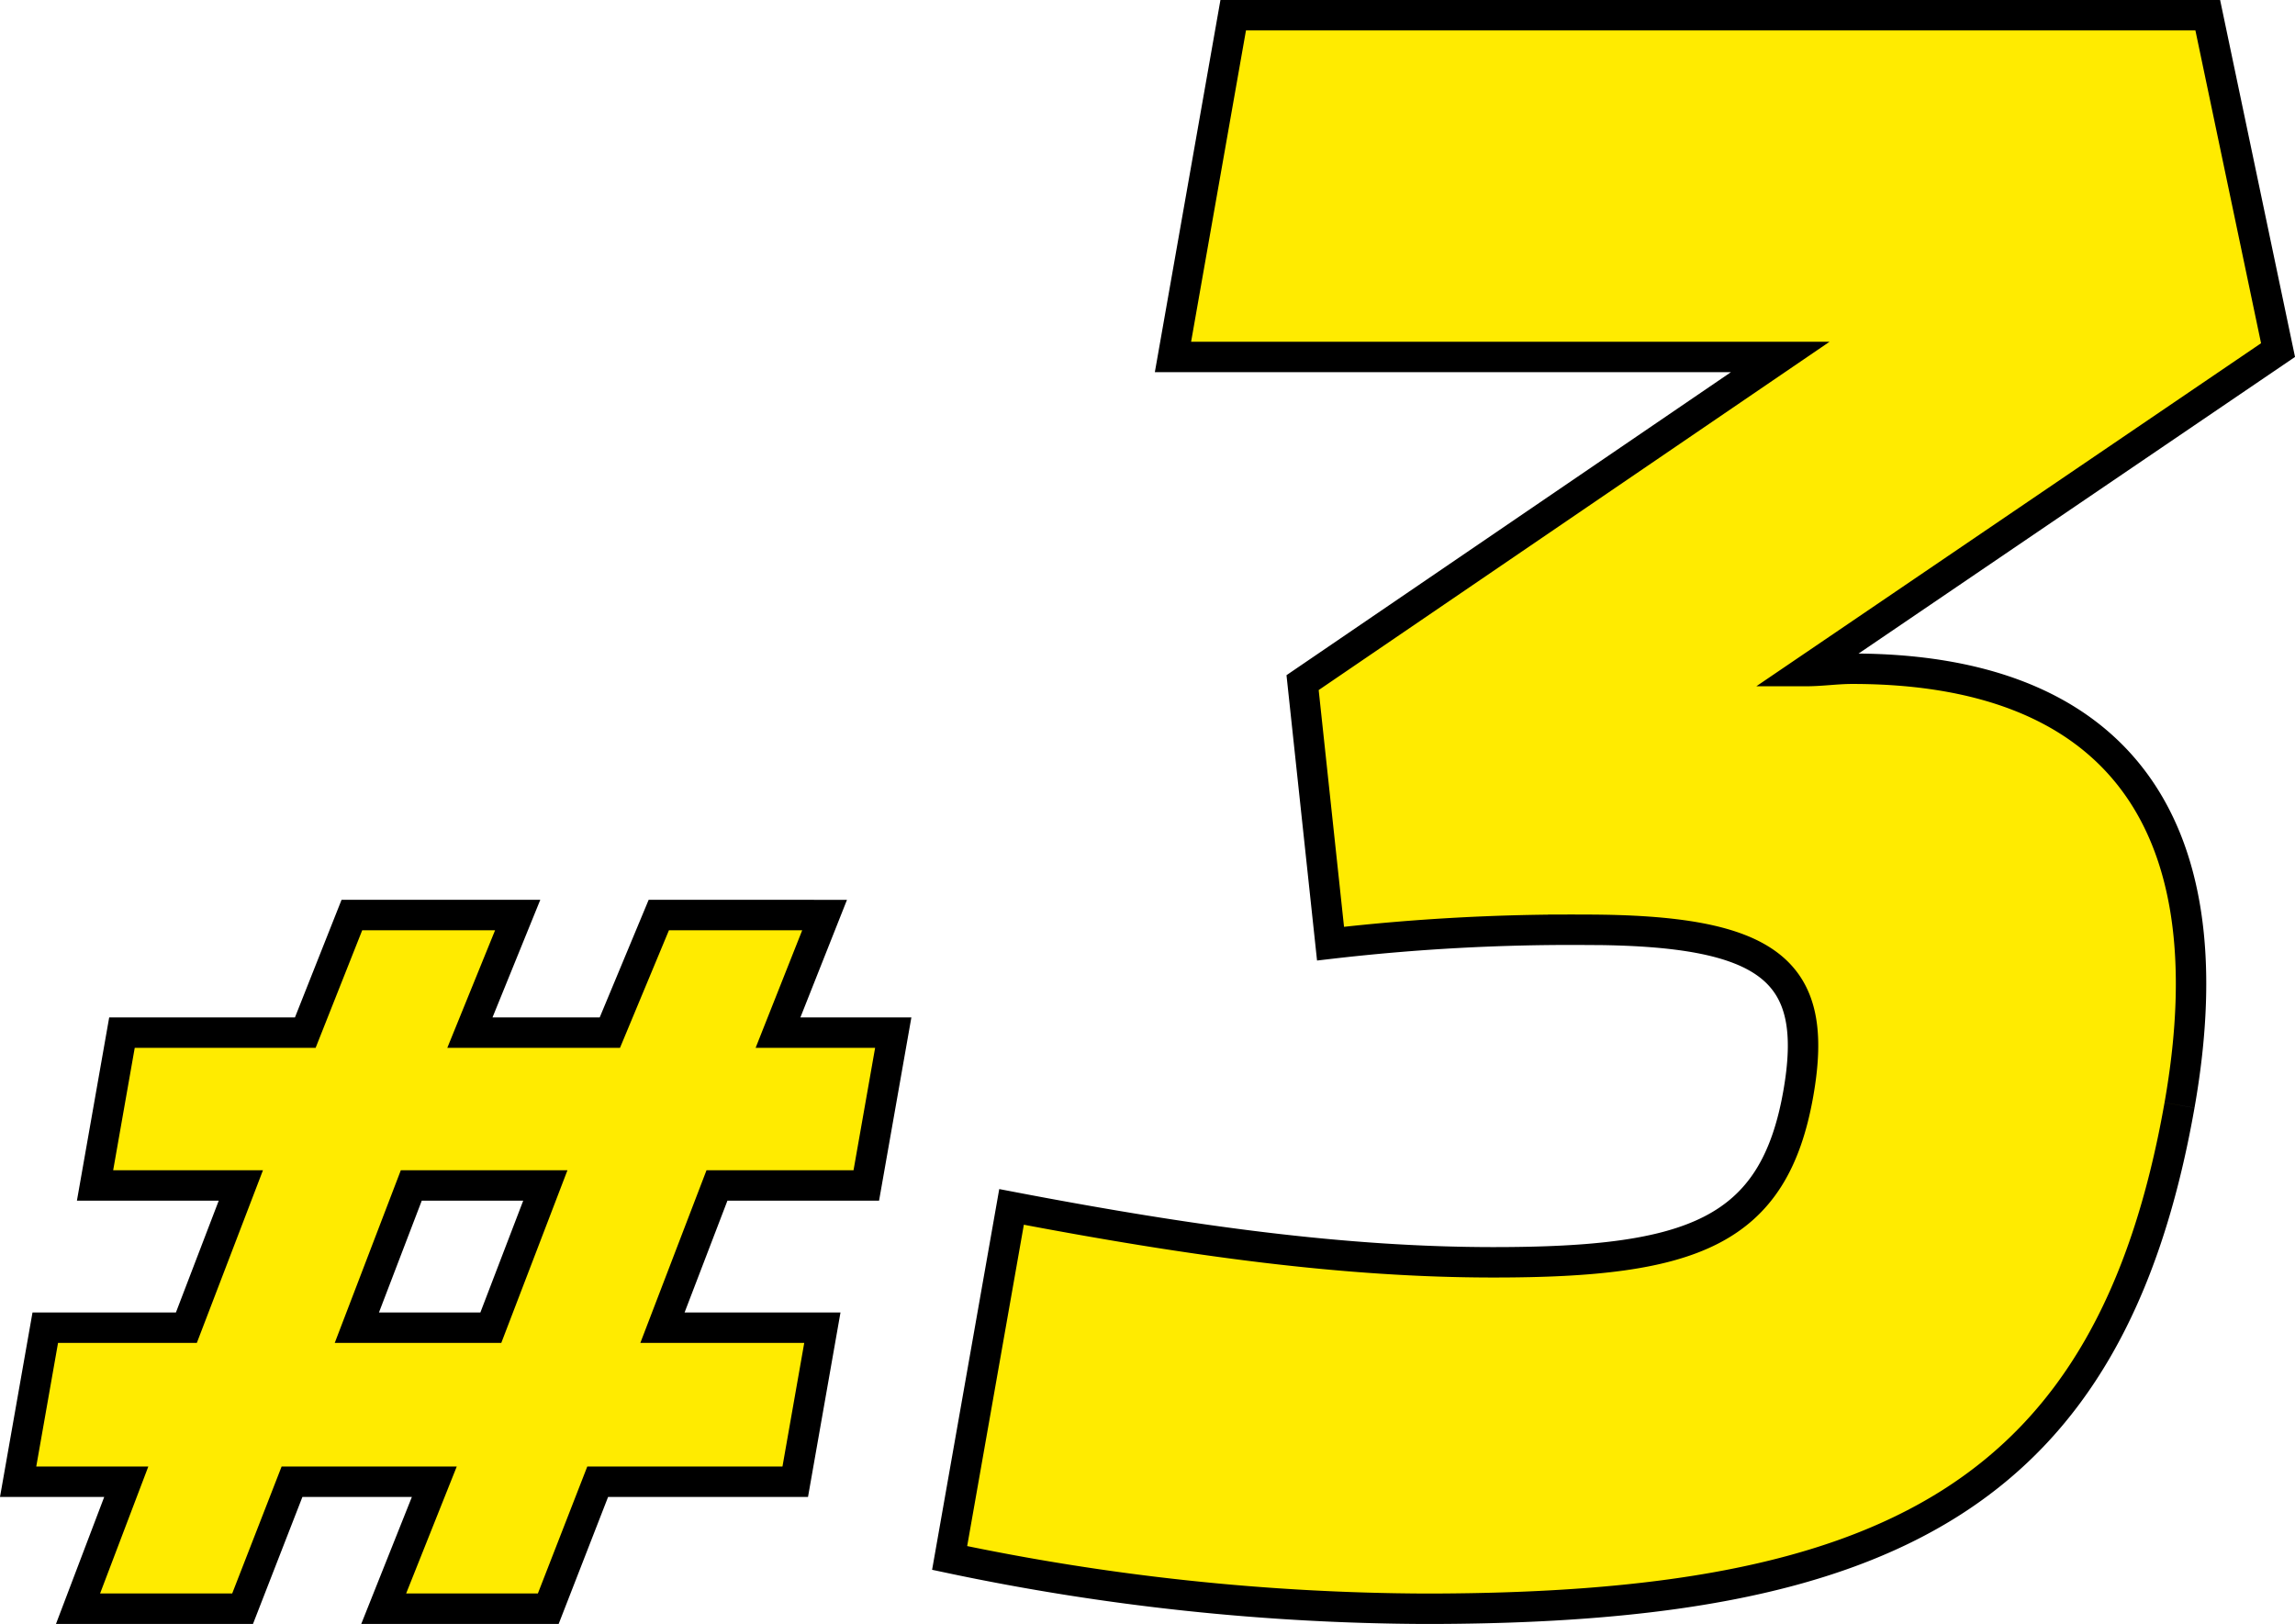
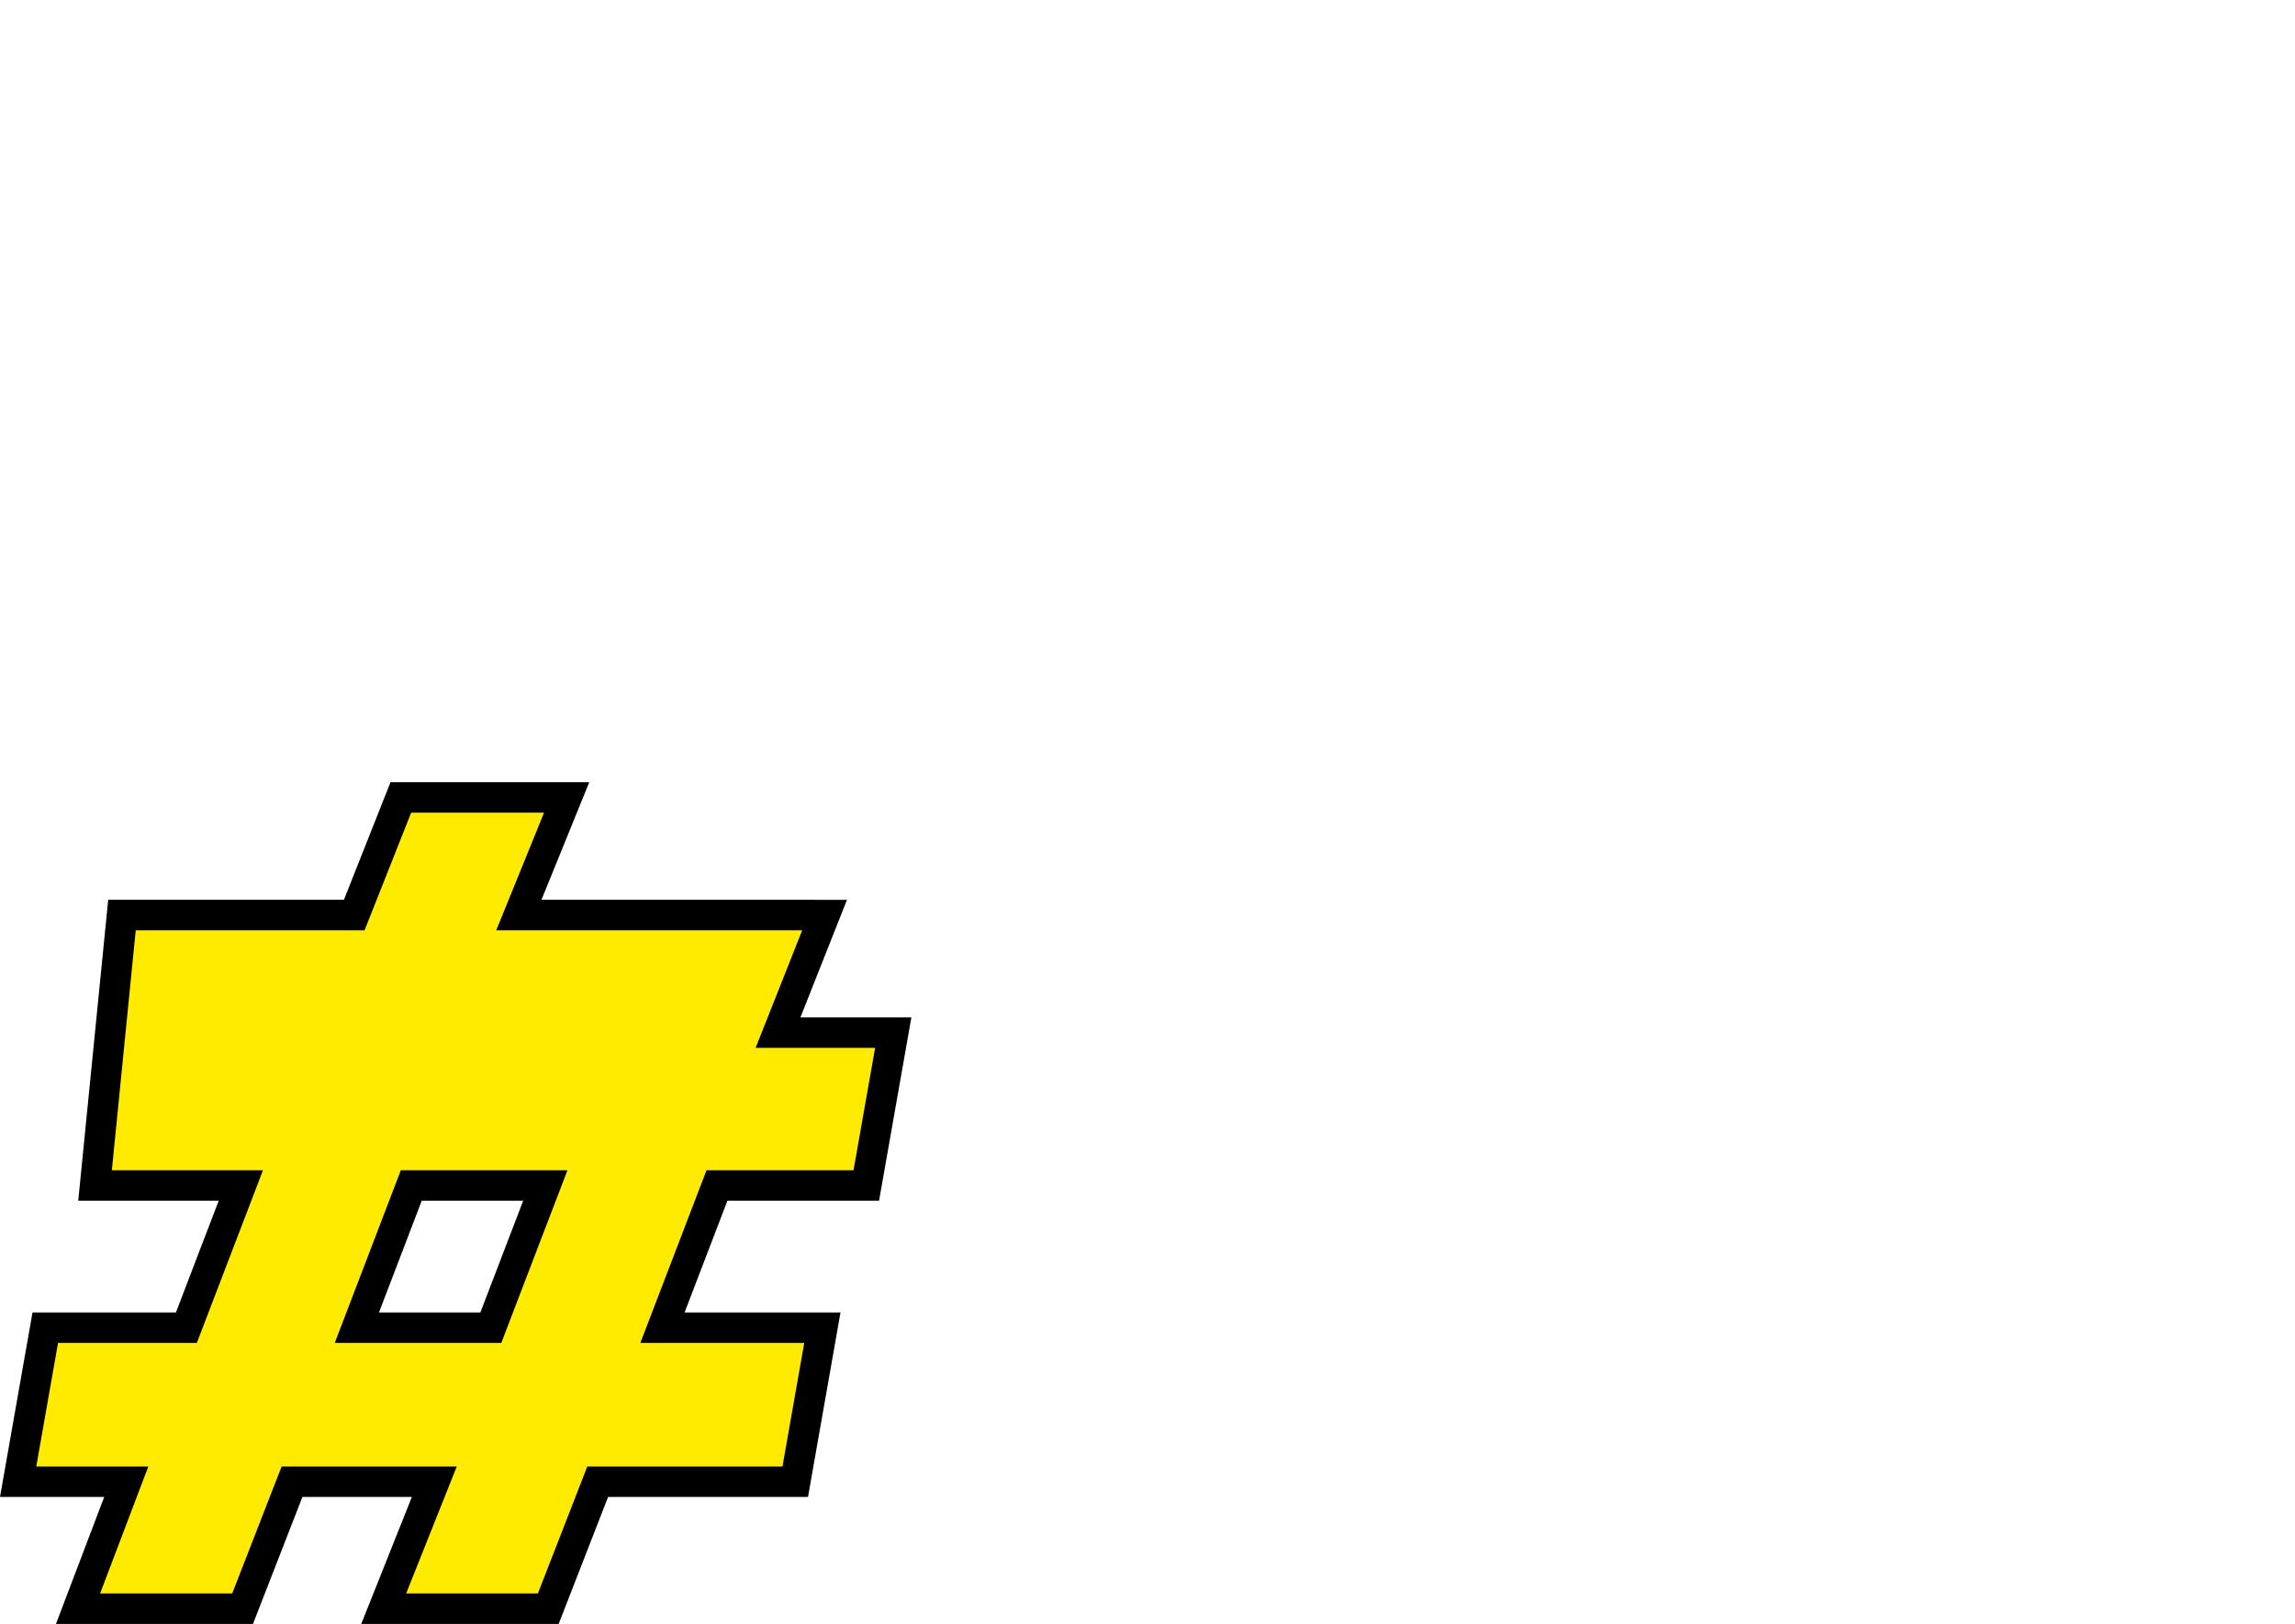
<svg xmlns="http://www.w3.org/2000/svg" width="150.873" height="106.752" viewBox="0 0 150.873 106.752">
  <g data-name="グループ 11626" fill="#ffeb00" stroke="#000" stroke-width="2">
-     <path data-name="パス 11396" d="M27.038 77.93h8.812l-3.583 9.35h-8.808zM43.31 60.152l-3.218 7.73h-9.2l3.141-7.73h-10.9l-3.063 7.73H8.018L6.248 77.93h9.585l-3.581 9.35H2.976L1.192 97.405h7.109l-3.171 8.347h10.818l3.249-8.347h9.355l-3.328 8.347h10.819l3.249-8.347h12.987l1.783-10.125H43.55l3.583-9.35h9.817l1.772-10.048h-7.576l3.063-7.73z" />
-     <path data-name="パス 11818" d="M143.281 72.656c-4.523 25.658-19.2 33.1-49.559 33.1a153.7 153.7 0 01-31.293-3.34l4.07-23.077c11.9 2.277 21.979 3.642 31.7 3.642 13.055 0 18.411-1.972 20.019-11.08 1.418-8.047-1.742-10.78-14.041-10.78a137.2 137.2 0 00-16.708.912l-1.837-17.159 31.4-21.407H77.111L81.071 1h64.067l4.62 22.014-31.047 21.1c1.063 0 2-.153 3.064-.153 16.7 0 24.909 9.413 21.507 28.693" />
+     <path data-name="パス 11396" d="M27.038 77.93h8.812l-3.583 9.35h-8.808zM43.31 60.152h-9.2l3.141-7.73h-10.9l-3.063 7.73H8.018L6.248 77.93h9.585l-3.581 9.35H2.976L1.192 97.405h7.109l-3.171 8.347h10.818l3.249-8.347h9.355l-3.328 8.347h10.819l3.249-8.347h12.987l1.783-10.125H43.55l3.583-9.35h9.817l1.772-10.048h-7.576l3.063-7.73z" />
  </g>
</svg>